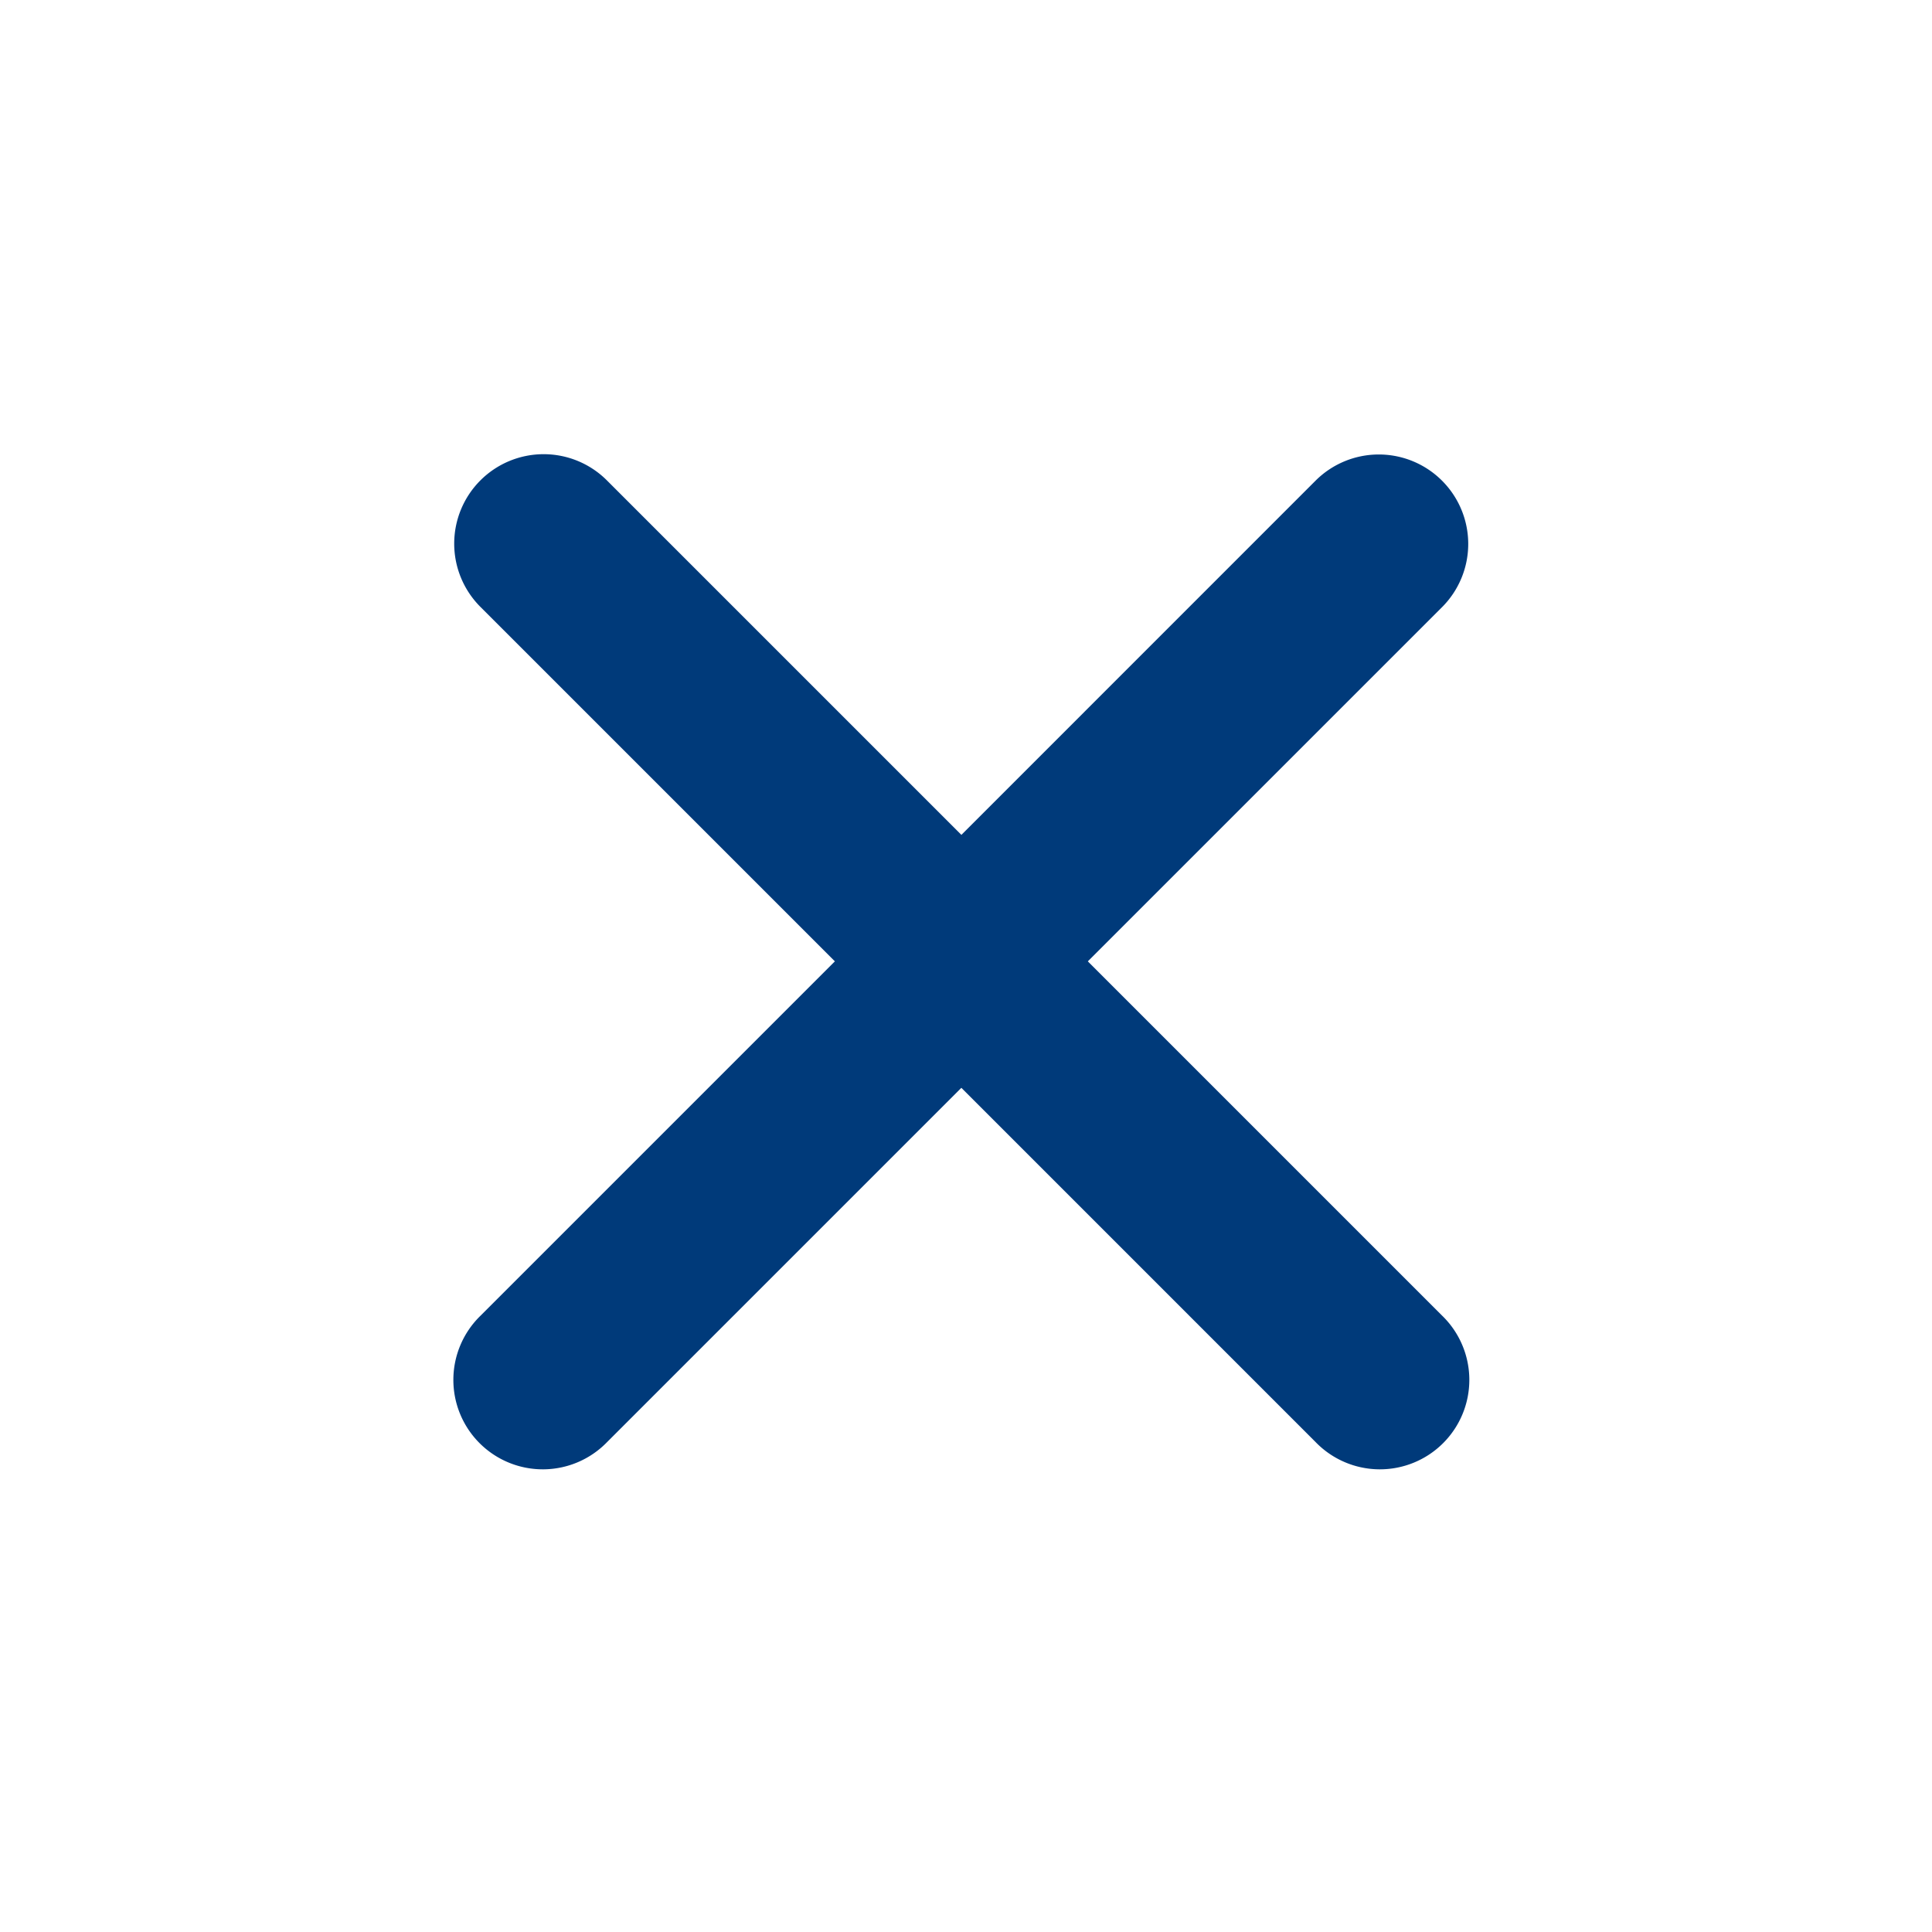
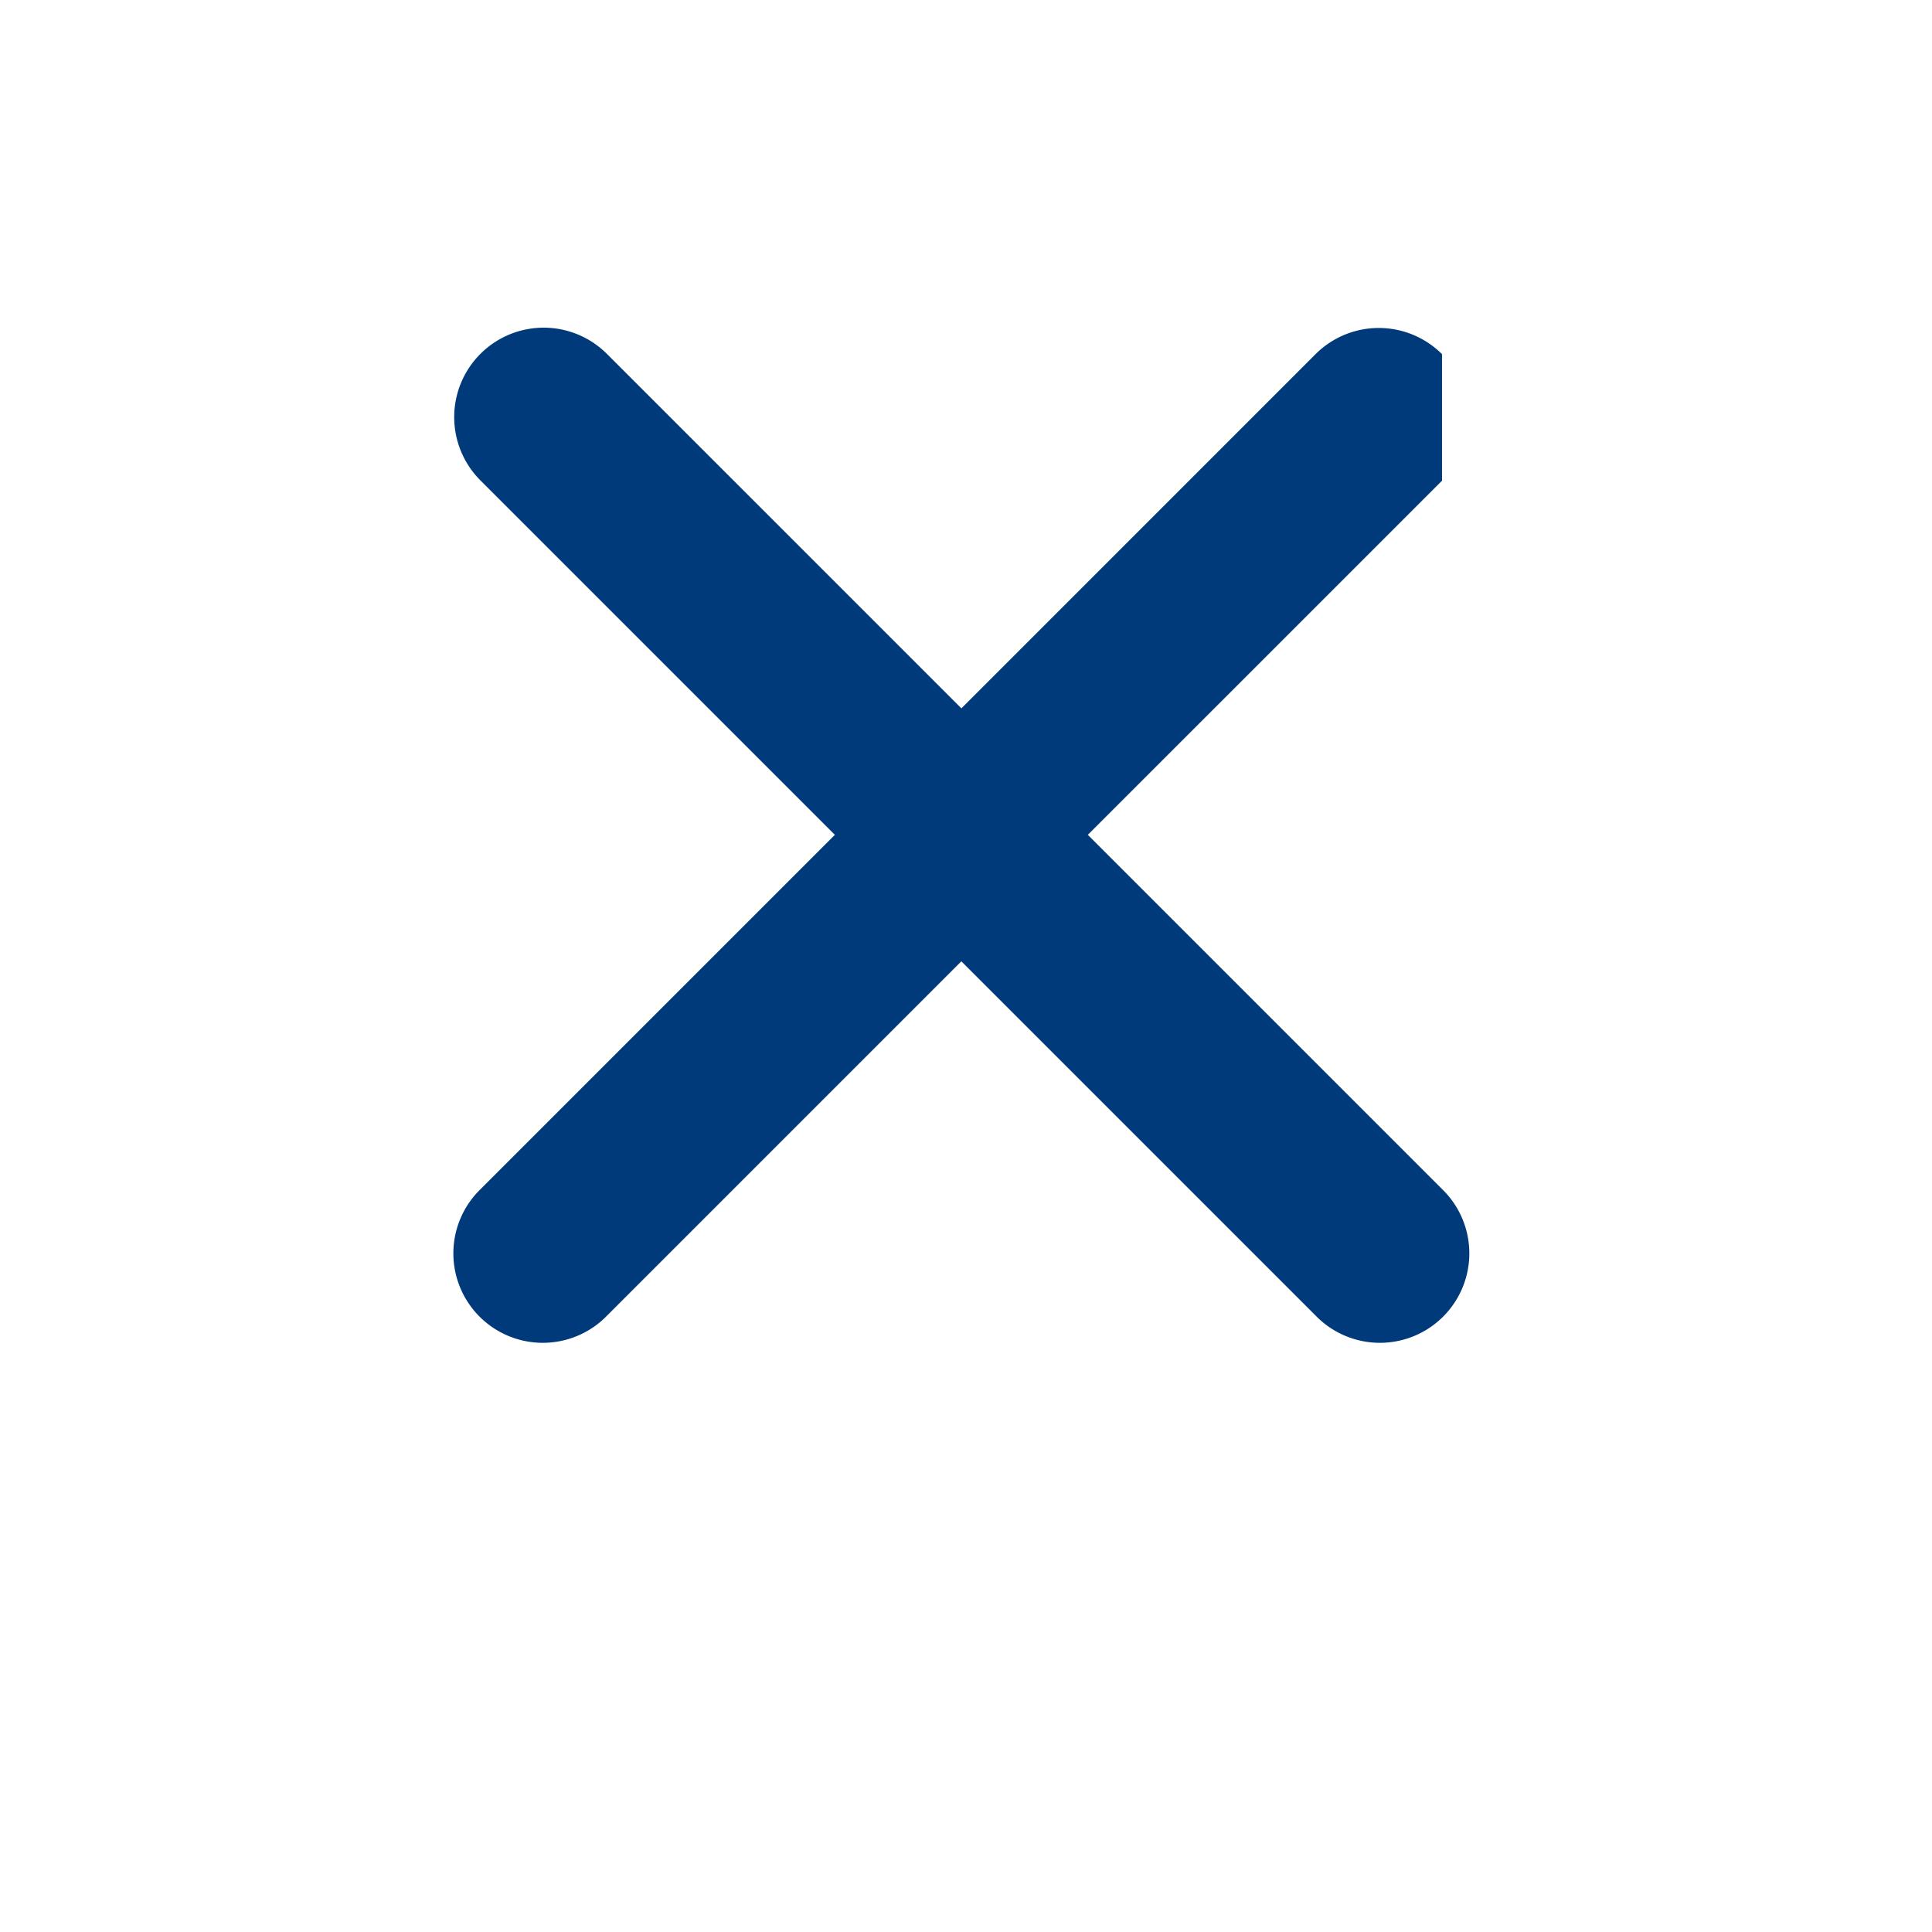
<svg xmlns="http://www.w3.org/2000/svg" width="54" height="54" viewBox="0 0 54 54">
-   <path d="M40.305 13.435a2.5 2.5 0 0 1 0 3.536l-9.9 9.899 9.9 9.9a2.5 2.5 0 1 1-3.535 3.535l-9.9-9.9-9.9 9.9a2.5 2.5 0 1 1-3.535-3.535l9.9-9.9-9.9-9.9a2.5 2.5 0 1 1 3.536-3.535l9.9 9.9 9.899-9.9a2.5 2.5 0 0 1 3.535 0z" fill="#003A7A" fill-rule="evenodd" />
+   <path d="M40.305 13.435l-9.9 9.899 9.9 9.9a2.5 2.5 0 1 1-3.535 3.535l-9.9-9.9-9.9 9.9a2.5 2.5 0 1 1-3.535-3.535l9.9-9.9-9.9-9.9a2.5 2.5 0 1 1 3.536-3.535l9.9 9.9 9.899-9.9a2.5 2.5 0 0 1 3.535 0z" fill="#003A7A" fill-rule="evenodd" />
</svg>